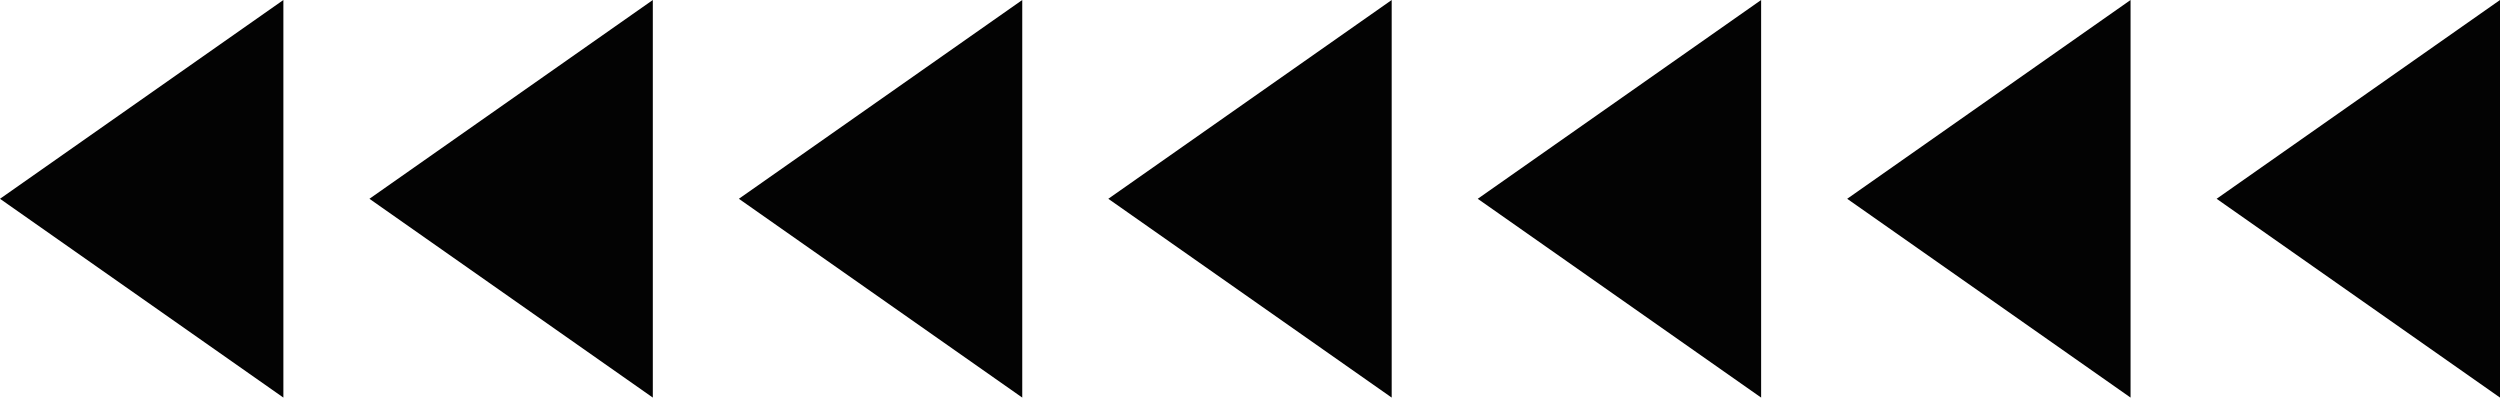
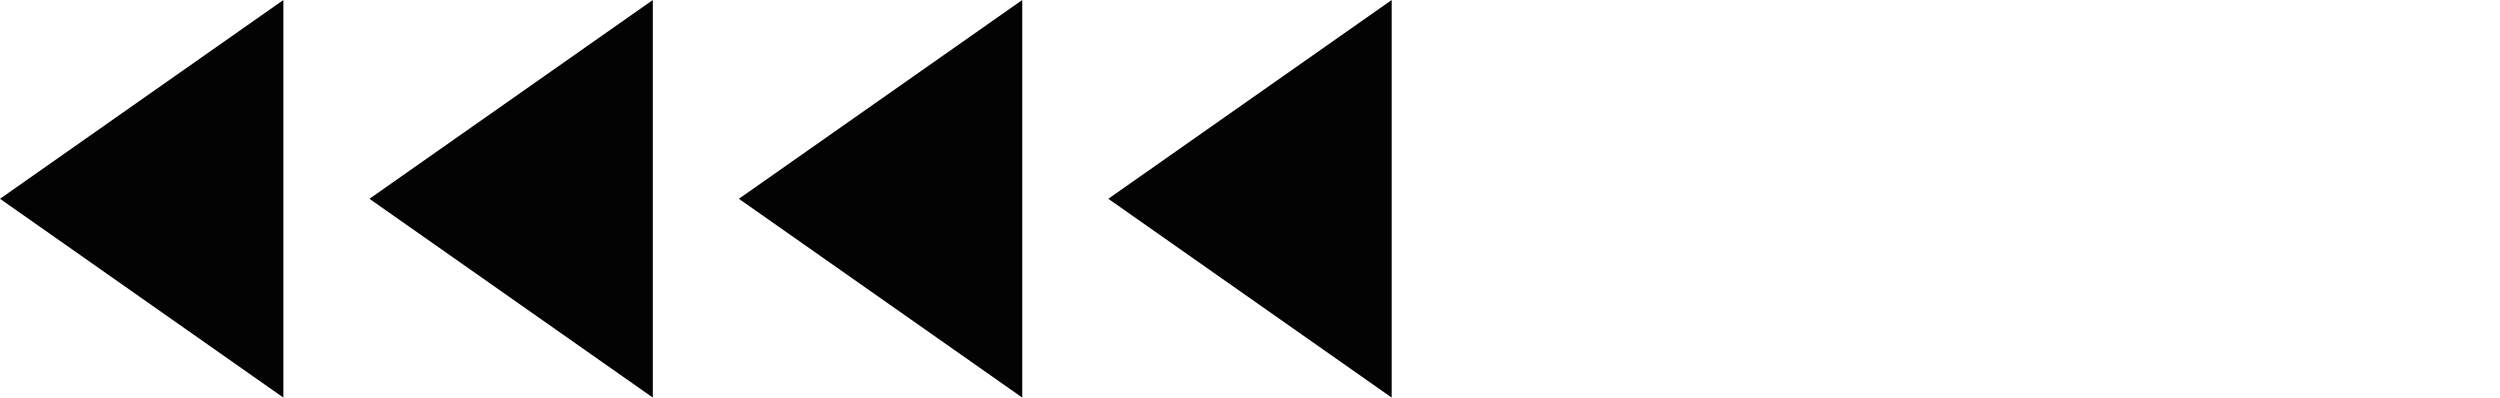
<svg xmlns="http://www.w3.org/2000/svg" viewBox="0 0 465.719 74.065" width="100%" style="vertical-align: middle; max-width: 100%; width: 100%;">
  <g>
    <g>
      <polygon points="52.79 74.065 0 37.032 52.79 0 52.79 74.065" fill="rgb(3,3,3)">
     </polygon>
      <polygon points="121.611 74.065 68.821 37.032 121.611 0 121.611 74.065" fill="rgb(3,3,3)">
     </polygon>
      <polygon points="190.433 74.065 137.643 37.032 190.433 0 190.433 74.065" fill="rgb(3,3,3)">
     </polygon>
      <polygon points="259.254 74.065 206.464 37.032 259.254 0 259.254 74.065" fill="rgb(3,3,3)">
     </polygon>
-       <polygon points="328.076 74.065 275.286 37.032 328.076 0 328.076 74.065" fill="rgb(3,3,3)">
-      </polygon>
-       <polygon points="396.897 74.065 344.107 37.032 396.897 0 396.897 74.065" fill="rgb(3,3,3)">
-      </polygon>
-       <polygon points="465.719 74.065 412.929 37.032 465.719 0 465.719 74.065" fill="rgb(3,3,3)">
-      </polygon>
    </g>
  </g>
</svg>